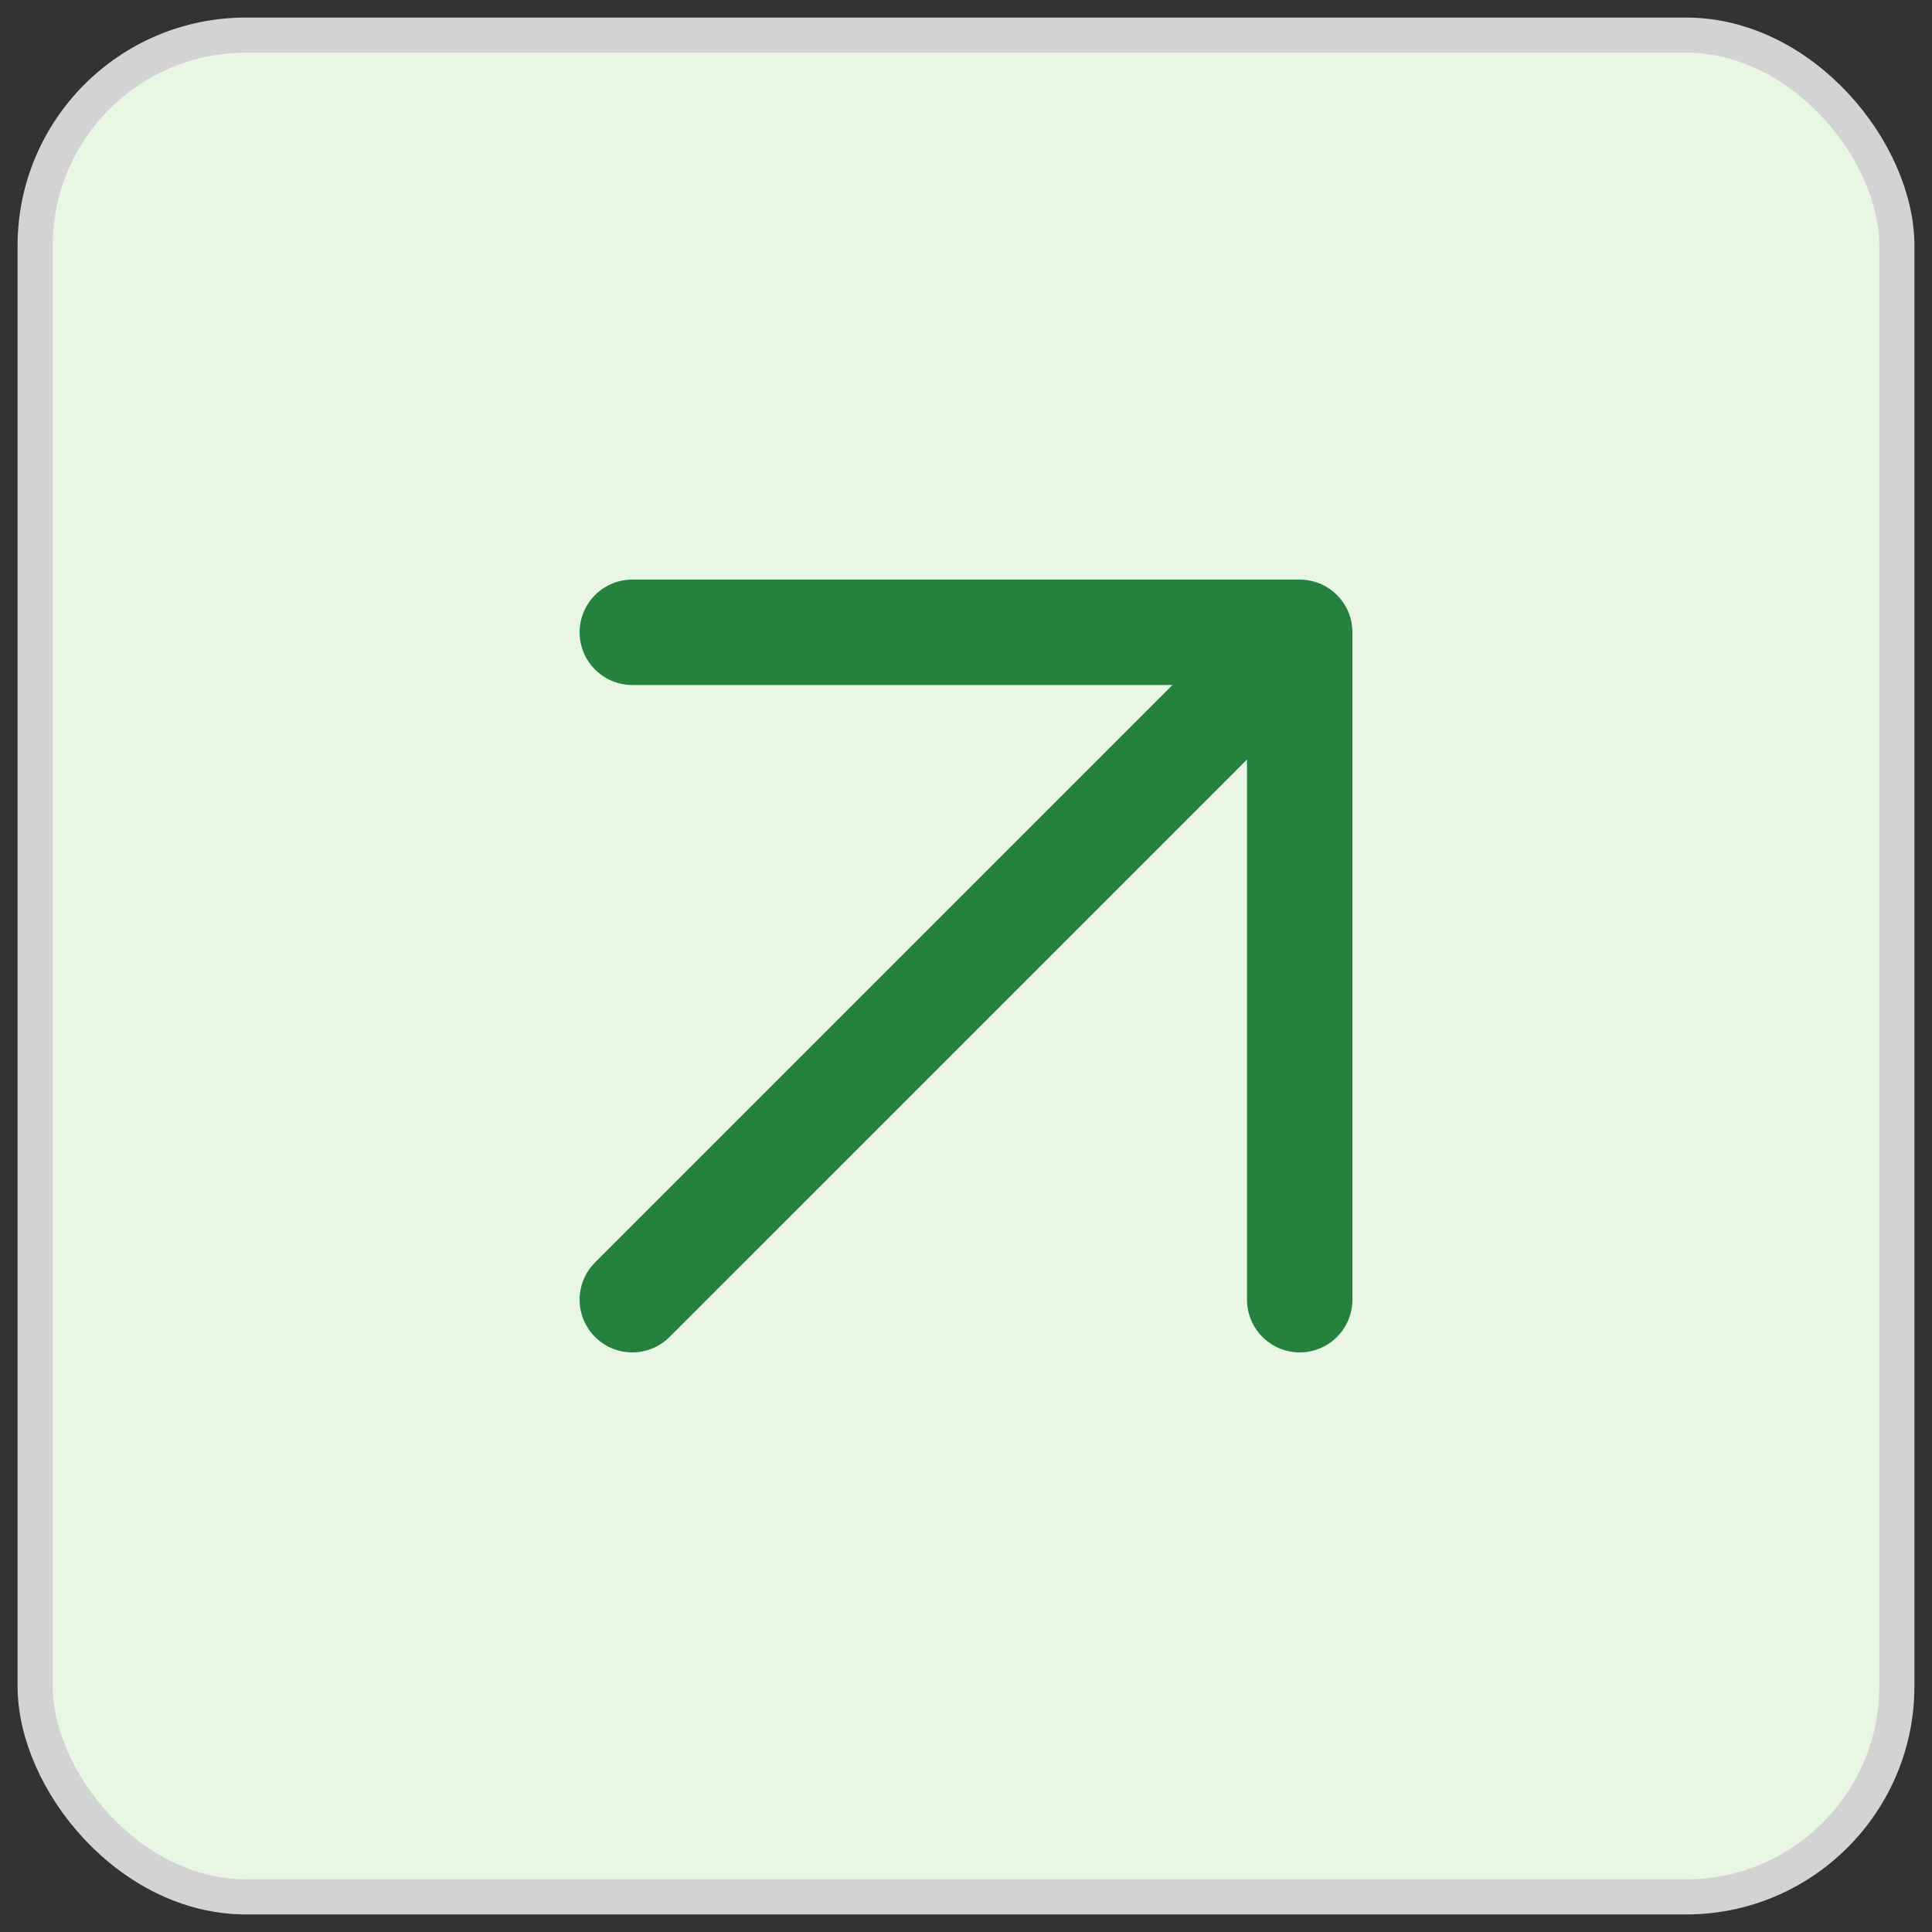
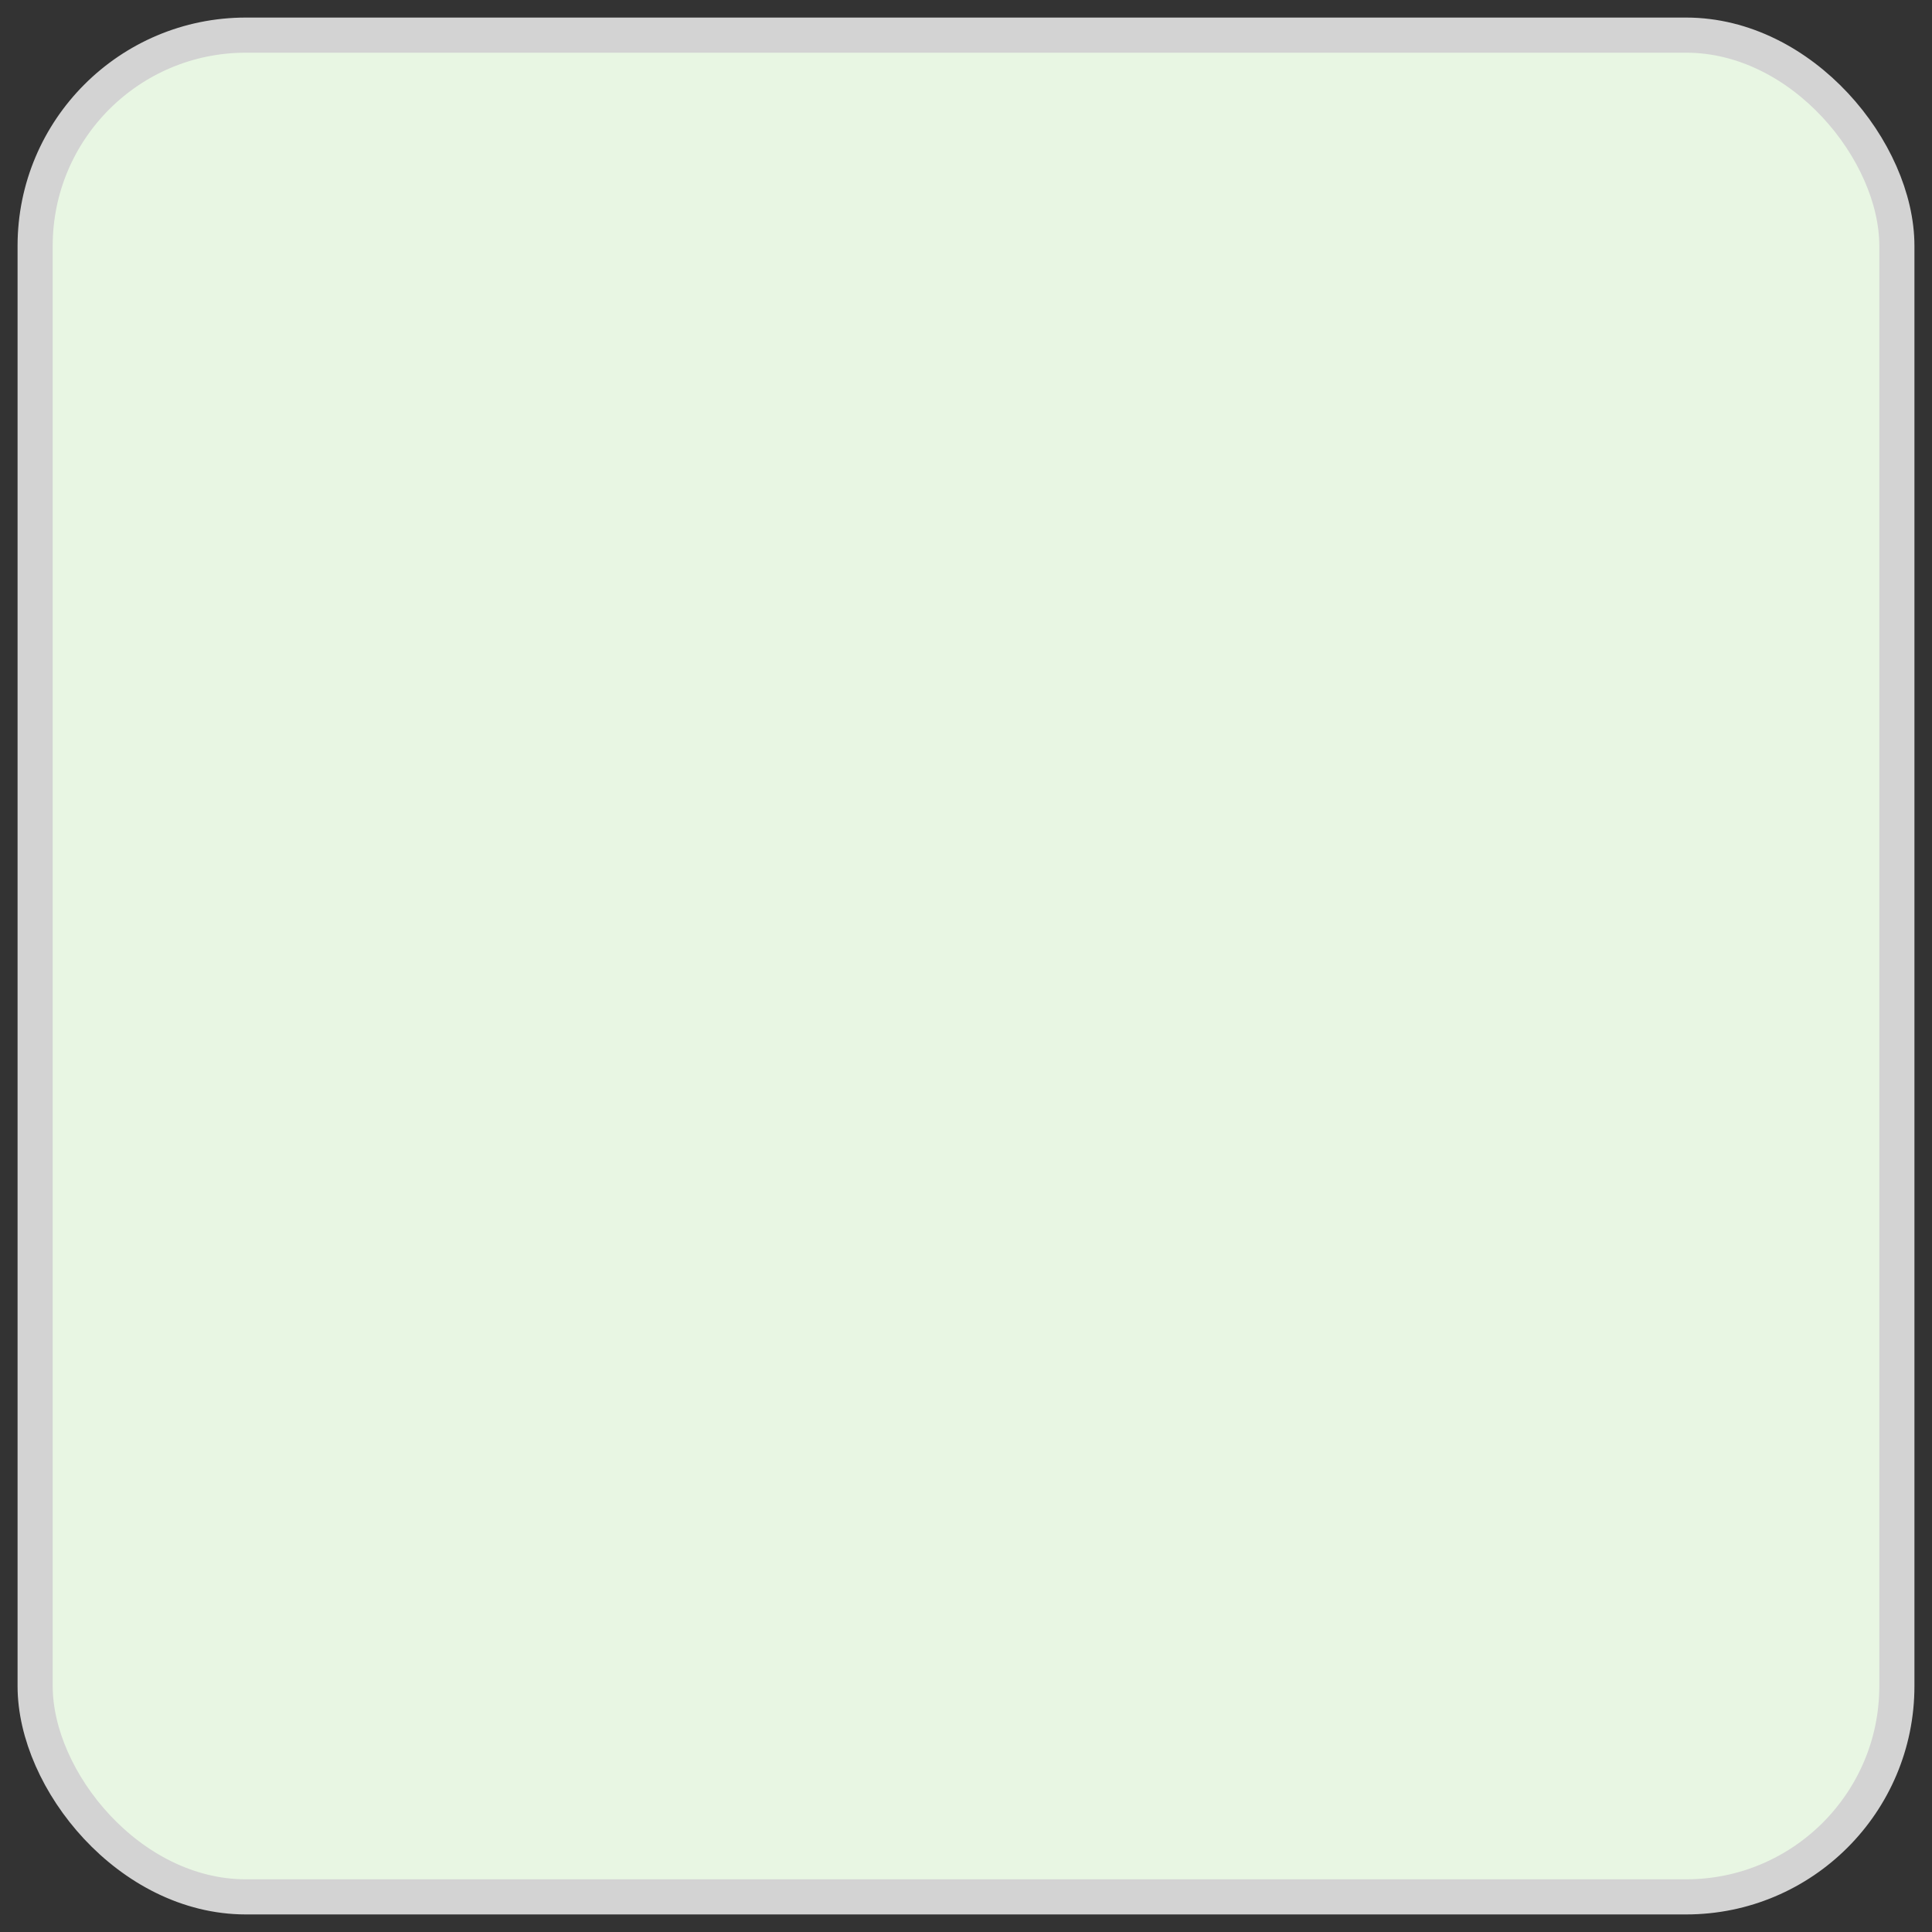
<svg xmlns="http://www.w3.org/2000/svg" width="55" height="55" viewBox="0 0 55 55" fill="none">
  <rect x="0" y="0" width="55" height="55" fill="#333333" stroke="none" />
  <rect x="1" y="1" width="53" height="53" rx="6" fill="#E8F6E3" stroke="#D3D3D3" />
-   <path d="M18 37L37 18M37 18H18M37 18V37" stroke="#24823D" stroke-width="3" stroke-linecap="round" stroke-linejoin="round" />
</svg>